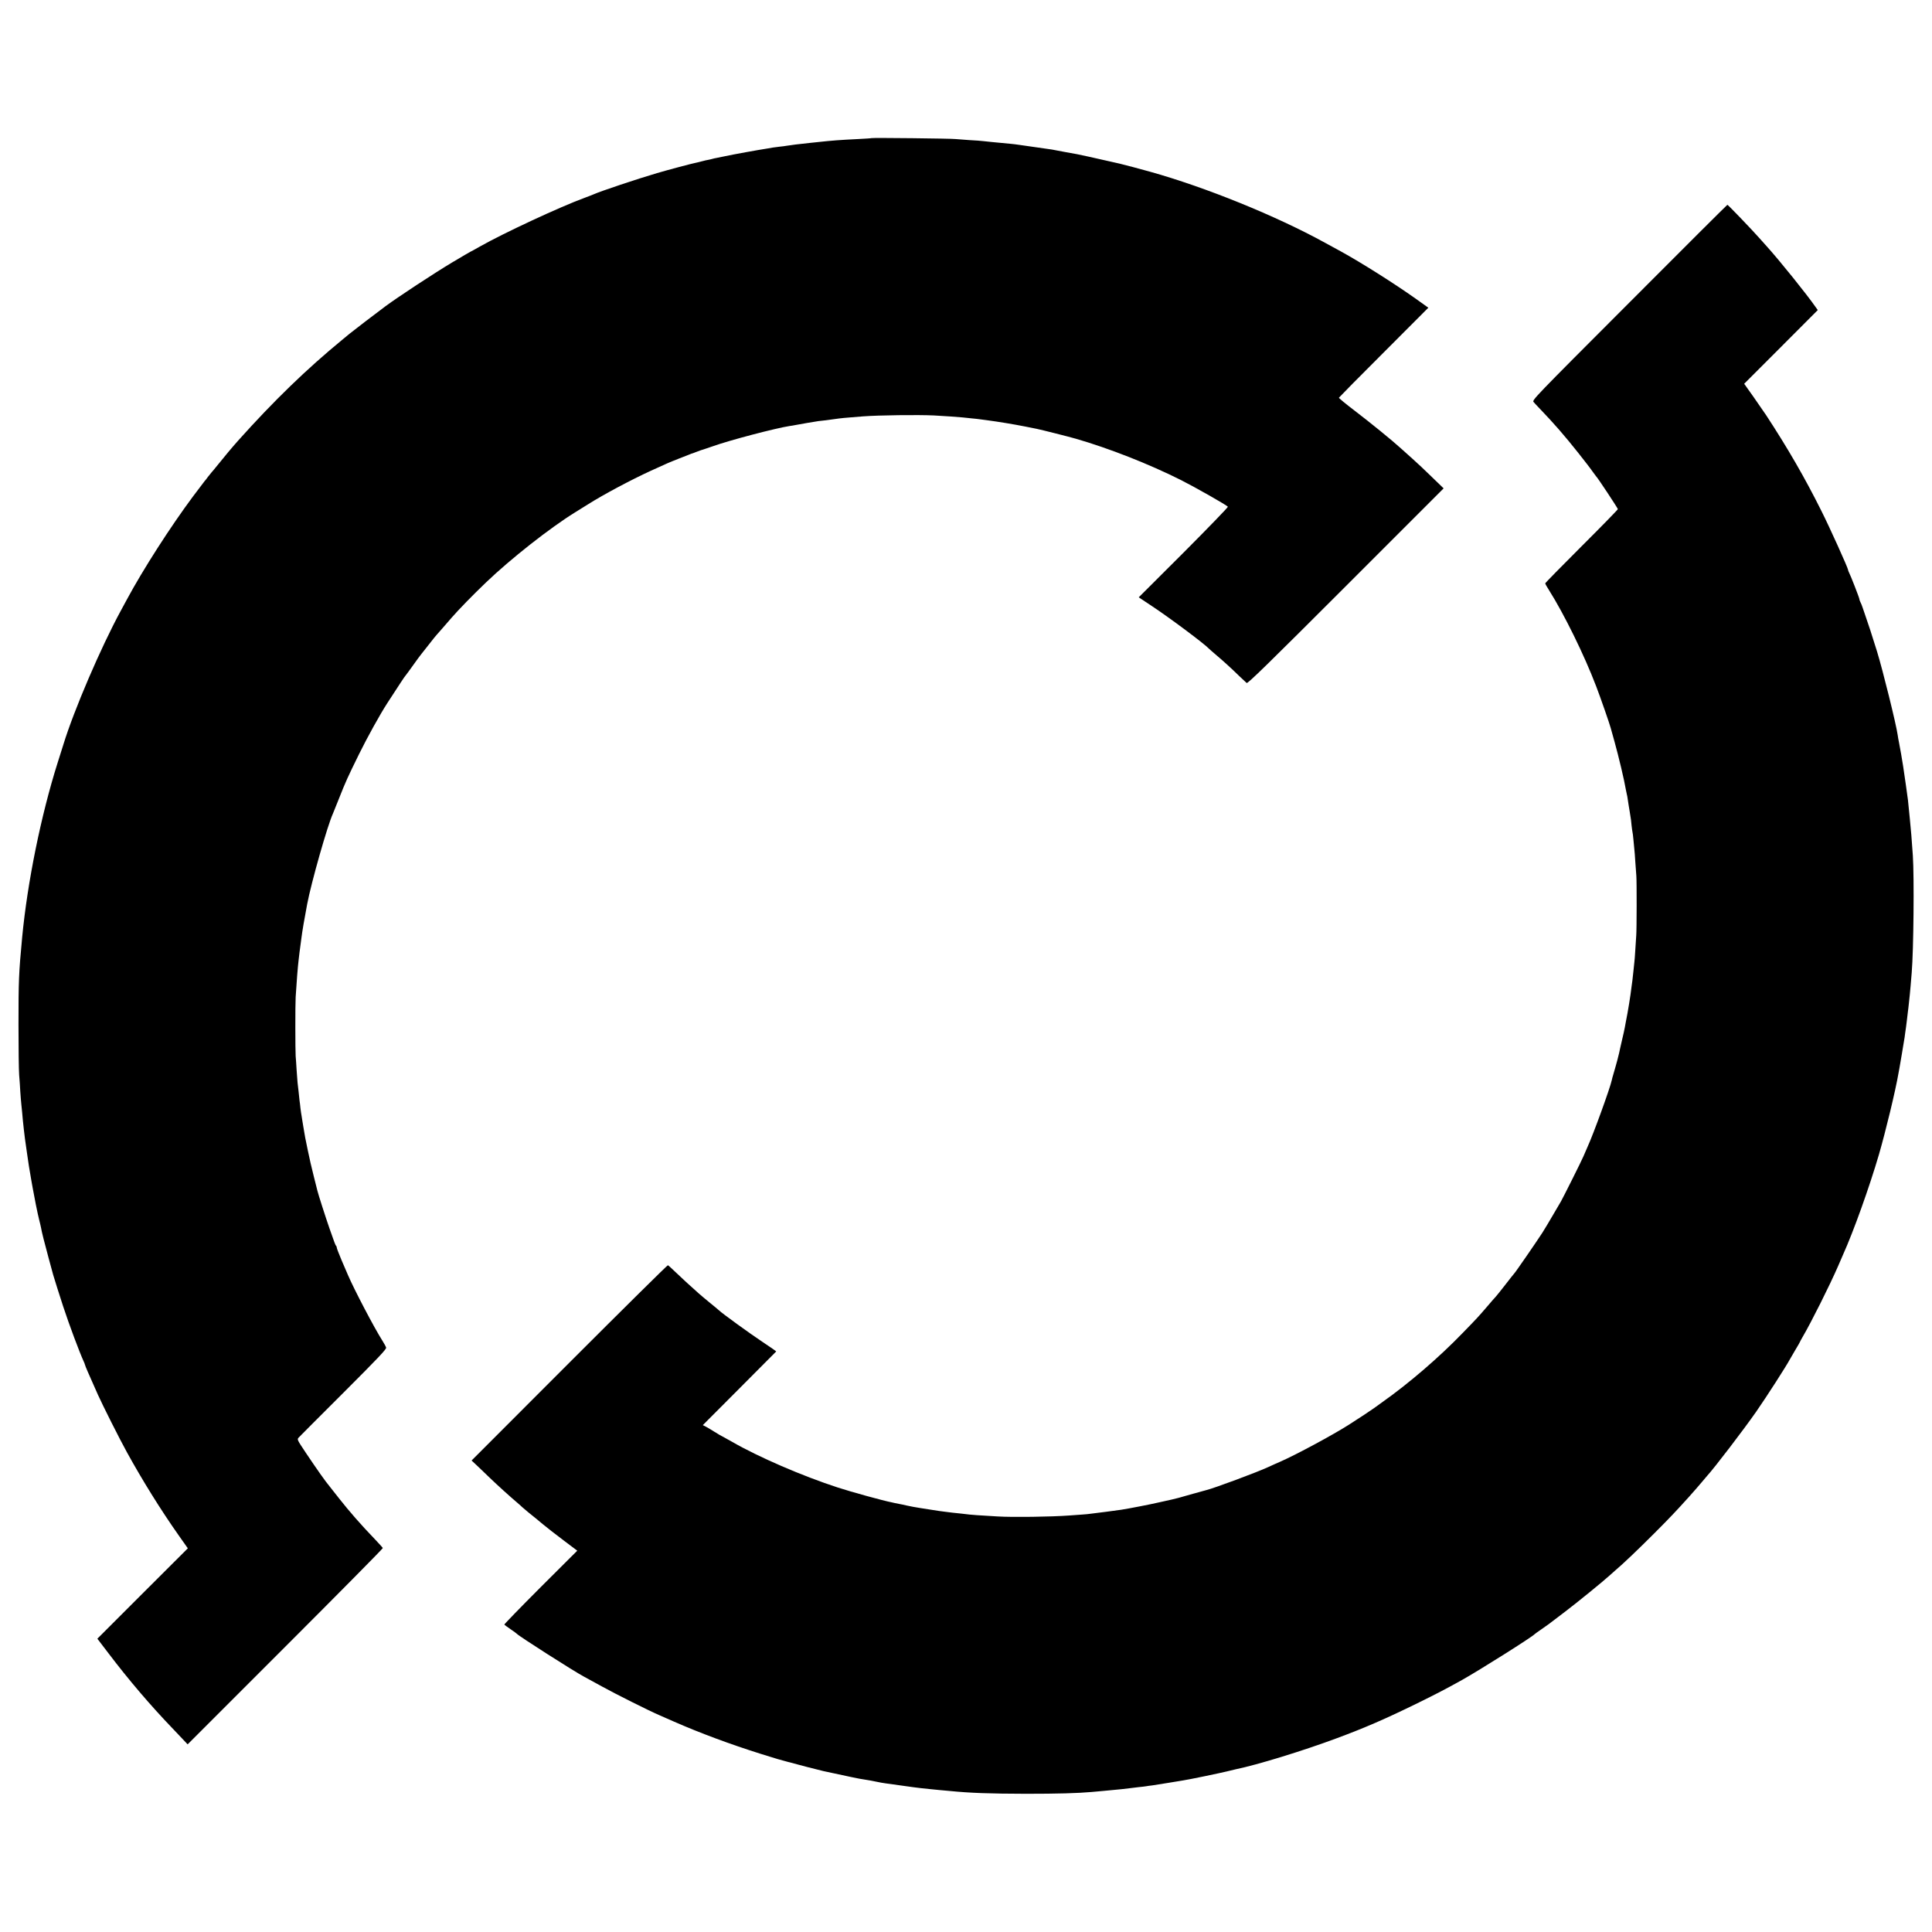
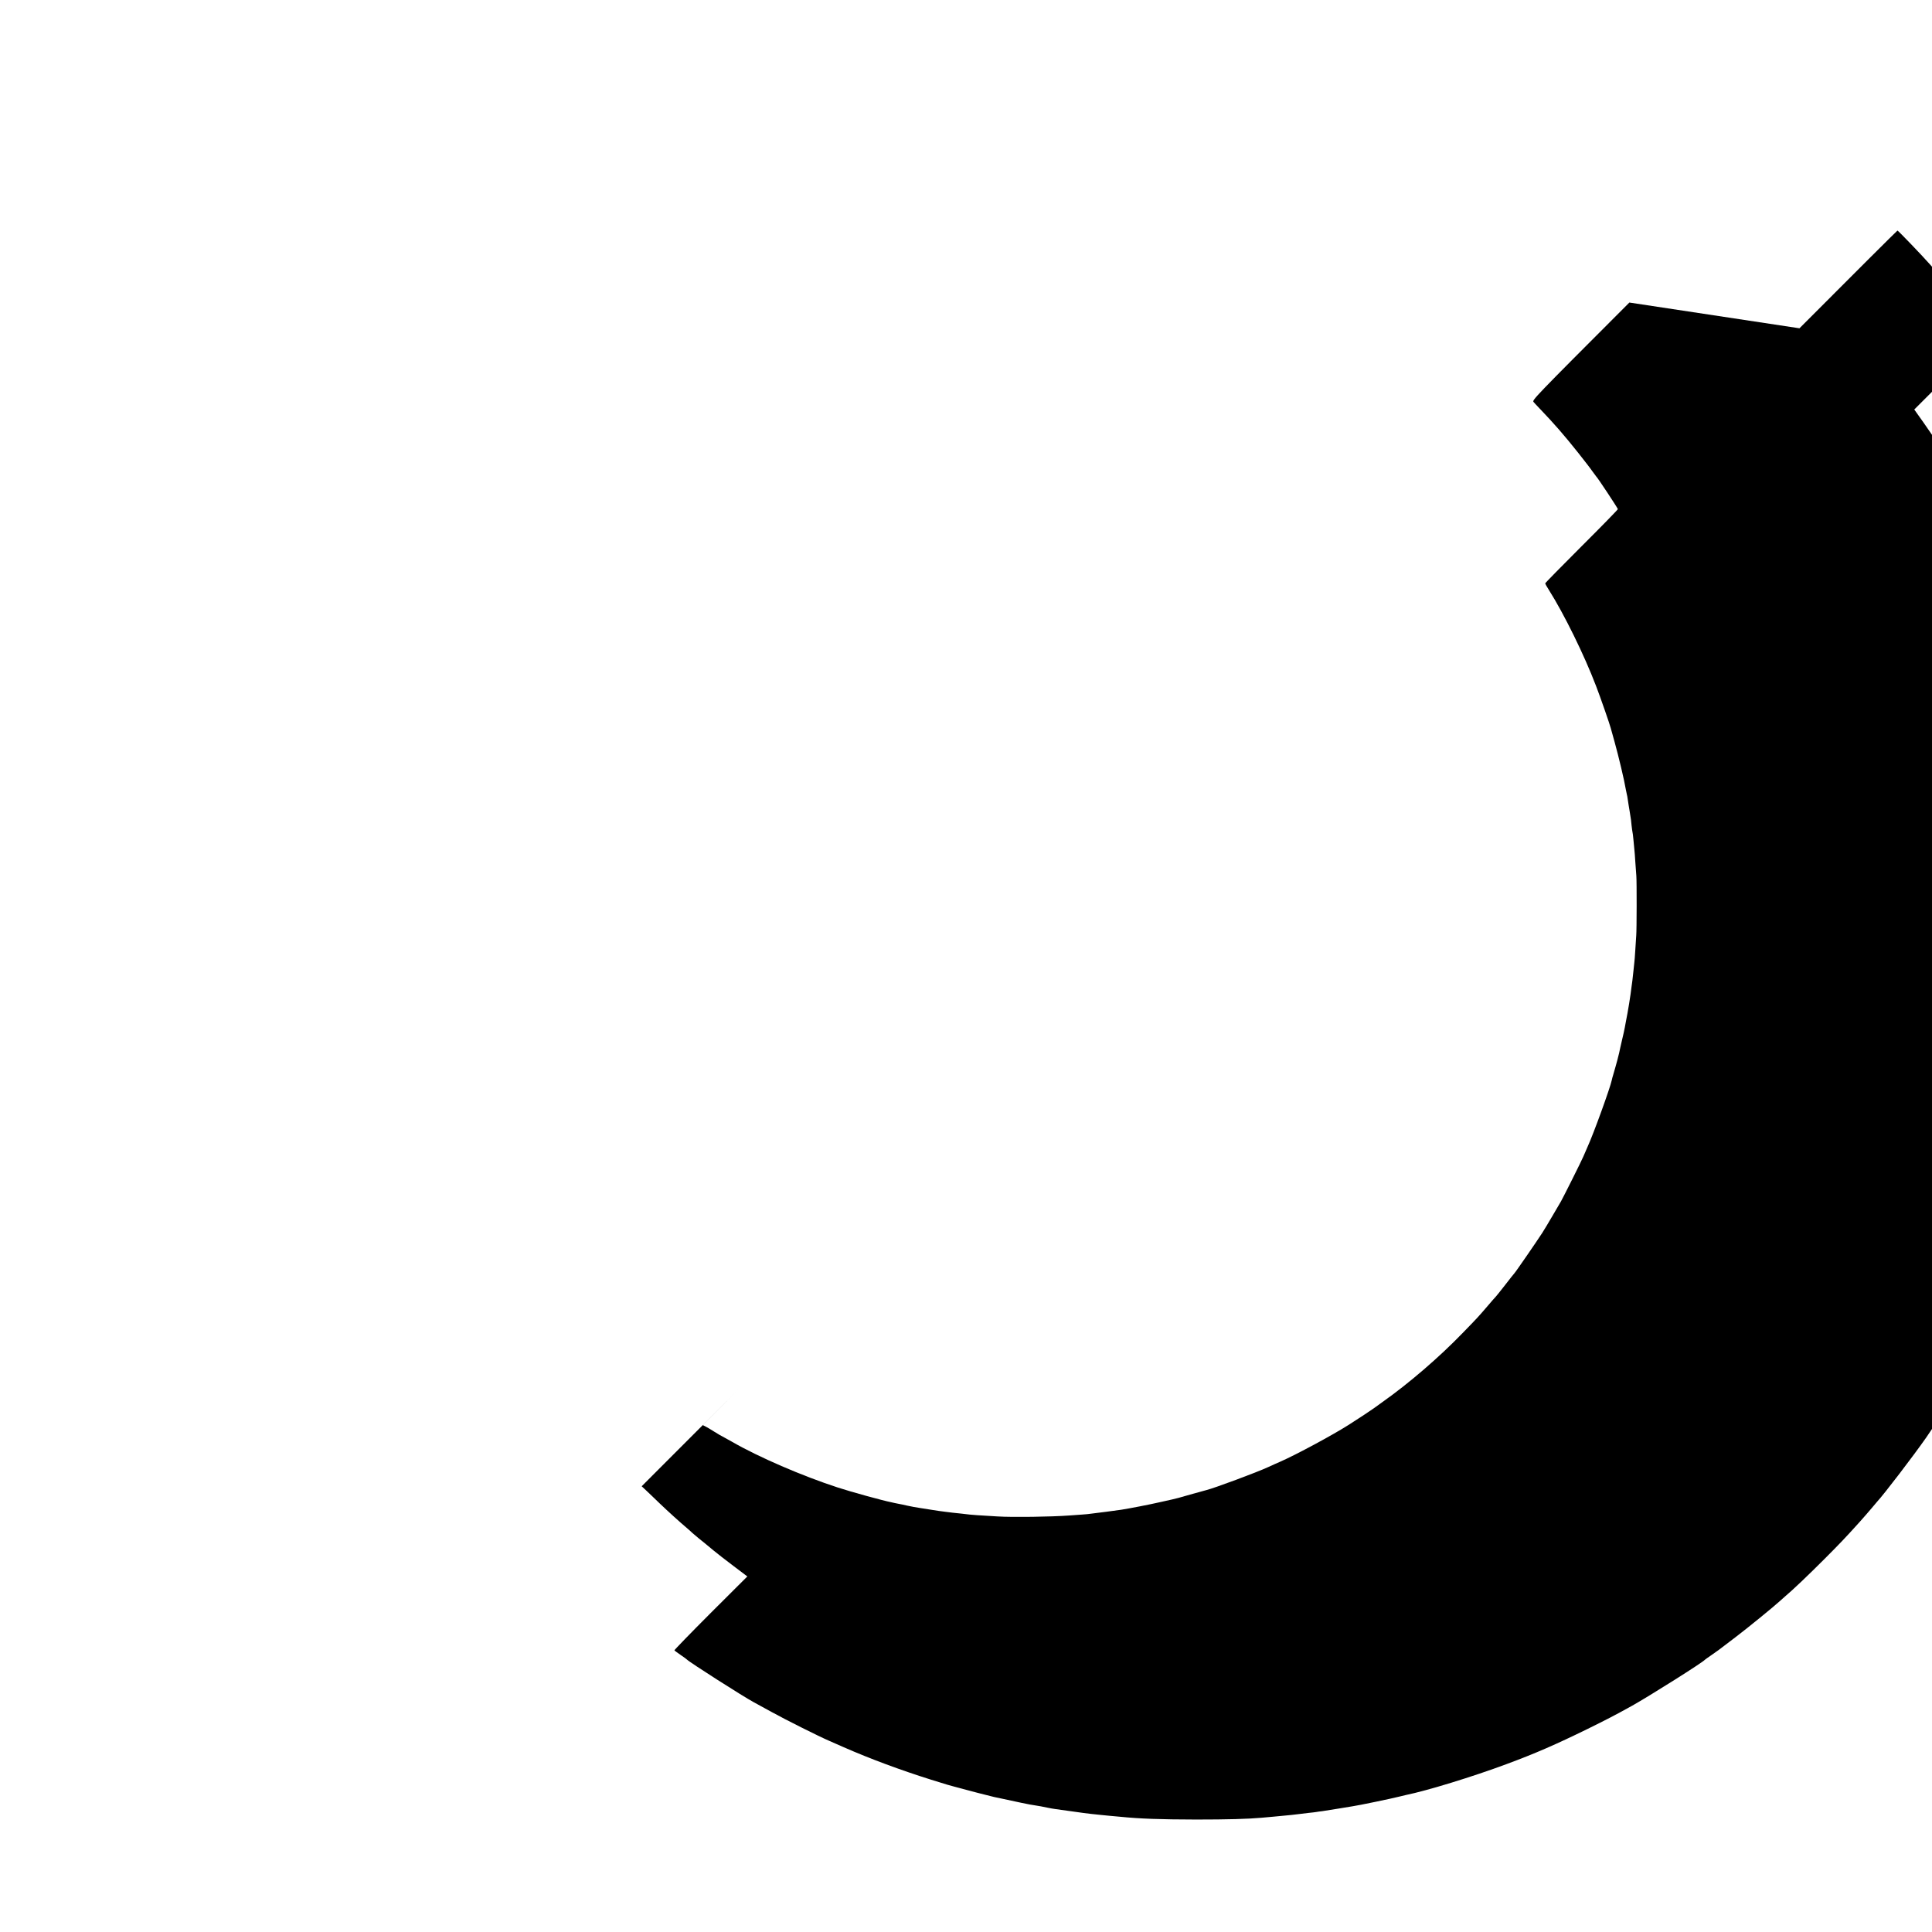
<svg xmlns="http://www.w3.org/2000/svg" version="1.0" width="2048pt" height="2048pt" viewBox="0 0 2048 2048" preserveAspectRatio="xMidYMid meet">
  <g transform="translate(0,2048) scale(0.1,-0.1)" fill="#000000" stroke="none">
-     <path d="M9239 19016 c-2 -2 -67 -6 -144 -10 -184 -9 -280 -16 -415 -31 -19 -2 -62 -7 -95 -10 -117 -12 -204 -23 -245 -30 -14 -3 -48 -7 -76 -10 -28 -3 -59 -7 -70 -9 -10 -2 -39 -7 -64 -11 -81 -12 -374 -65 -445 -81 -38 -8 -80 -16 -93 -19 -13 -2 -31 -6 -40 -9 -9 -3 -28 -7 -42 -10 -14 -2 -45 -9 -70 -16 -25 -7 -56 -14 -70 -17 -30 -5 -293 -75 -405 -108 -211 -62 -599 -192 -670 -224 -11 -5 -54 -22 -95 -37 -258 -94 -862 -375 -1114 -518 -54 -31 -100 -56 -102 -56 -1 0 -87 -50 -191 -112 -184 -110 -571 -364 -705 -463 -84 -62 -356 -270 -383 -293 -11 -9 -45 -37 -75 -62 -381 -313 -726 -647 -1105 -1070 -60 -67 -151 -176 -210 -250 -33 -41 -66 -81 -73 -88 -7 -8 -25 -30 -40 -50 -15 -21 -29 -39 -33 -42 -3 -3 -59 -77 -125 -165 -237 -319 -527 -770 -699 -1090 -21 -38 -50 -92 -65 -120 -211 -388 -497 -1054 -609 -1420 -11 -33 -38 -118 -60 -190 -177 -560 -320 -1265 -376 -1850 -36 -383 -39 -459 -39 -930 0 -242 3 -480 7 -530 4 -49 10 -128 12 -175 3 -47 8 -107 11 -135 3 -27 7 -68 9 -90 7 -90 27 -269 40 -350 3 -16 7 -48 10 -70 13 -94 29 -199 45 -285 5 -30 12 -68 15 -85 18 -103 53 -278 70 -345 8 -30 16 -66 19 -80 9 -53 37 -162 81 -325 26 -93 48 -174 49 -180 4 -16 75 -242 106 -335 67 -203 171 -480 215 -577 8 -17 15 -34 15 -38 0 -4 14 -39 31 -78 30 -68 43 -97 107 -242 49 -109 229 -468 307 -609 163 -296 357 -609 548 -880 l98 -139 -480 -479 -479 -479 116 -152 c216 -285 451 -560 684 -802 53 -55 110 -115 126 -133 l31 -33 1036 1036 c570 570 1035 1040 1033 1045 -2 5 -37 44 -78 87 -163 170 -276 300 -388 442 -46 58 -89 113 -96 122 -50 60 -130 174 -253 357 -94 141 -95 143 -77 163 10 11 224 226 476 477 373 373 456 461 451 477 -3 11 -21 44 -40 74 -85 133 -299 542 -365 696 -9 22 -40 93 -68 158 -27 65 -50 123 -50 131 0 7 -3 16 -7 20 -8 7 -15 26 -71 186 -41 118 -119 361 -127 396 -2 10 -20 82 -40 159 -20 77 -47 196 -61 265 -32 154 -30 146 -39 200 -4 25 -9 54 -11 65 -2 10 -6 35 -9 55 -3 20 -7 46 -9 57 -3 12 -7 46 -11 75 -3 29 -7 67 -10 83 -2 17 -7 59 -10 95 -4 36 -9 79 -11 95 -2 17 -6 77 -10 135 -3 58 -8 123 -10 145 -4 54 -5 544 0 625 9 151 23 326 31 390 2 19 7 58 10 85 3 28 8 61 10 75 2 14 6 48 10 75 8 67 32 209 61 360 43 228 216 837 273 960 5 11 35 85 66 164 69 175 91 223 211 467 88 179 223 422 298 538 131 202 190 292 196 296 3 3 38 50 77 105 39 55 80 111 92 125 11 14 48 61 83 105 34 44 67 85 73 91 5 6 35 39 65 74 30 35 75 87 99 114 72 83 224 239 362 371 263 252 679 579 944 743 39 24 99 62 135 84 169 107 457 260 670 358 187 85 184 84 285 124 50 19 104 40 120 47 17 7 32 13 35 13 3 1 19 6 35 13 55 21 70 26 80 28 6 2 51 17 100 34 181 65 671 193 815 215 19 2 46 7 60 10 42 8 213 38 245 42 17 2 53 6 80 9 51 7 68 9 140 19 22 3 74 8 115 11 41 3 102 8 135 11 168 13 588 18 755 10 110 -6 273 -17 305 -21 17 -2 59 -7 95 -10 36 -3 76 -8 90 -10 14 -2 48 -6 75 -10 121 -16 278 -42 400 -66 55 -11 111 -23 125 -25 45 -9 343 -84 415 -105 353 -102 775 -268 1114 -438 154 -78 487 -267 497 -283 3 -5 -208 -223 -469 -485 l-476 -475 137 -91 c188 -124 560 -402 607 -453 6 -6 41 -37 80 -70 81 -69 154 -135 242 -221 36 -34 71 -67 78 -73 11 -9 226 201 1051 1026 l1037 1037 -125 121 c-68 67 -160 153 -203 191 -43 39 -100 89 -126 113 -93 85 -327 275 -491 400 -92 70 -166 131 -165 136 2 4 215 221 476 481 l472 473 -137 98 c-226 160 -575 381 -794 501 -30 17 -104 57 -165 90 -518 285 -1267 589 -1855 753 -70 20 -295 80 -320 85 -298 68 -422 95 -450 100 -40 7 -200 36 -270 50 -14 2 -45 7 -70 10 -40 6 -157 22 -280 40 -25 4 -61 8 -81 10 -47 4 -153 14 -209 20 -25 3 -63 7 -85 9 -22 3 -89 8 -150 11 -60 4 -126 9 -145 11 -42 6 -886 15 -891 10z" />
-     <path d="M17272 17273 c-1024 -1025 -1033 -1035 -1015 -1055 10 -12 41 -45 68 -73 155 -162 253 -275 403 -463 65 -82 134 -171 152 -198 19 -27 37 -51 40 -54 13 -9 230 -338 230 -347 0 -5 -173 -183 -385 -394 -211 -211 -385 -388 -385 -393 0 -5 17 -36 39 -70 161 -255 375 -690 501 -1021 41 -105 148 -413 155 -445 2 -8 19 -71 39 -140 45 -162 103 -405 121 -512 3 -18 8 -40 10 -48 3 -8 7 -33 10 -55 3 -22 7 -51 10 -65 2 -13 7 -40 10 -60 3 -20 7 -45 9 -57 3 -12 8 -53 11 -90 4 -37 9 -70 10 -73 2 -3 6 -39 10 -80 4 -41 9 -88 10 -105 2 -16 7 -75 10 -130 4 -55 9 -122 11 -150 5 -63 4 -576 -1 -630 -2 -22 -6 -91 -10 -154 -4 -63 -8 -122 -10 -130 -1 -9 -6 -52 -10 -95 -4 -43 -9 -88 -11 -100 -2 -12 -6 -41 -9 -66 -10 -90 -39 -268 -60 -370 -3 -14 -8 -41 -11 -60 -3 -19 -17 -82 -31 -140 -13 -58 -27 -116 -29 -130 -3 -14 -12 -50 -20 -80 -8 -30 -16 -59 -18 -65 -1 -5 -10 -37 -20 -70 -10 -33 -20 -68 -21 -77 -15 -75 -193 -568 -258 -709 -13 -30 -32 -74 -43 -99 -19 -46 -216 -439 -237 -475 -7 -11 -45 -76 -85 -145 -40 -69 -91 -154 -114 -190 -59 -91 -286 -421 -297 -430 -4 -3 -46 -57 -95 -120 -49 -63 -94 -119 -100 -125 -6 -5 -49 -55 -96 -110 -87 -101 -97 -113 -256 -276 -248 -257 -569 -533 -849 -731 -44 -31 -84 -61 -90 -65 -12 -10 -181 -122 -270 -178 -170 -108 -558 -317 -725 -390 -36 -15 -92 -41 -125 -56 -123 -57 -576 -225 -655 -244 -8 -2 -73 -20 -145 -40 -141 -41 -187 -53 -225 -61 -14 -3 -72 -16 -130 -29 -94 -22 -326 -67 -405 -79 -54 -8 -109 -15 -155 -21 -46 -6 -82 -10 -159 -20 -24 -4 -69 -8 -100 -10 -31 -2 -93 -6 -138 -10 -192 -14 -596 -20 -758 -10 -203 12 -279 17 -298 20 -12 2 -51 6 -86 10 -36 3 -79 8 -95 10 -17 2 -53 7 -80 10 -27 3 -92 12 -145 21 -53 8 -107 17 -121 19 -42 6 -93 16 -140 26 -25 6 -56 13 -70 15 -14 2 -38 7 -55 11 -16 4 -32 7 -35 8 -84 16 -427 110 -570 157 -375 122 -841 323 -1121 485 -48 27 -93 52 -101 56 -8 3 -46 25 -84 49 -38 24 -81 50 -96 57 l-28 14 388 389 c213 213 388 390 390 392 1 2 -64 47 -145 101 -137 91 -428 302 -463 336 -8 8 -51 43 -95 79 -44 36 -98 81 -119 100 -96 85 -176 159 -244 224 -40 39 -77 72 -82 74 -5 2 -475 -463 -1045 -1033 l-1036 -1037 48 -45 c26 -25 91 -86 143 -137 91 -87 209 -194 295 -267 22 -19 45 -39 50 -45 6 -6 35 -30 65 -55 74 -59 85 -69 160 -131 36 -30 131 -104 212 -165 l147 -111 -389 -388 c-214 -214 -386 -392 -384 -395 2 -4 32 -26 67 -50 34 -23 64 -45 67 -49 16 -21 599 -394 710 -453 14 -7 100 -55 192 -105 143 -79 498 -257 608 -304 19 -9 87 -38 150 -66 280 -123 601 -242 925 -344 88 -27 167 -52 175 -54 8 -2 56 -15 105 -29 90 -25 352 -93 390 -101 20 -4 50 -10 90 -19 181 -39 256 -55 285 -60 19 -3 46 -7 60 -10 14 -3 41 -7 60 -10 19 -4 53 -10 75 -15 22 -5 58 -11 80 -14 54 -7 264 -36 295 -41 14 -2 50 -7 80 -10 30 -3 73 -8 95 -10 22 -2 67 -7 100 -10 33 -3 83 -7 110 -10 219 -22 428 -29 810 -30 336 0 550 6 695 19 25 3 80 7 122 11 43 4 90 8 105 10 16 2 57 6 93 9 36 4 75 8 85 10 11 2 52 7 90 11 39 4 77 8 85 10 8 2 38 6 65 9 28 4 104 16 170 27 66 11 134 22 152 25 48 6 420 83 488 101 33 8 67 16 75 18 225 46 711 195 1065 327 308 114 523 208 860 373 207 102 290 145 474 247 182 102 749 459 771 487 3 3 30 23 60 43 30 21 68 48 85 60 16 13 95 72 175 133 128 97 412 328 480 391 14 13 35 32 47 42 86 72 247 226 418 397 168 168 231 235 370 389 59 66 97 110 135 155 25 29 50 59 55 65 75 81 387 489 521 681 111 160 314 475 360 560 6 11 32 55 57 98 26 43 47 80 47 82 0 2 13 26 28 52 91 155 287 546 377 753 18 41 41 95 52 120 113 251 279 716 380 1060 73 252 176 678 208 865 4 22 9 49 11 60 2 11 12 74 24 140 11 66 22 131 24 145 3 14 8 48 11 75 4 28 8 59 10 70 1 11 6 47 10 80 4 33 8 71 10 85 2 14 7 52 10 85 3 33 8 76 10 95 3 31 11 117 20 230 20 238 27 1013 12 1240 -12 174 -21 287 -32 390 -2 19 -6 64 -10 100 -3 36 -8 81 -10 100 -6 47 -35 254 -51 358 -8 57 -34 202 -44 252 -5 25 -12 61 -14 80 -17 118 -157 683 -219 885 -54 174 -96 303 -122 375 -14 41 -28 80 -29 85 -6 20 -18 50 -27 67 -5 10 -9 22 -9 28 0 12 -96 258 -110 282 -5 10 -10 22 -10 28 0 18 -198 457 -284 627 -172 345 -355 662 -585 1013 -20 30 -80 117 -134 194 l-98 138 390 390 390 391 -22 31 c-92 133 -379 490 -520 646 -18 20 -52 58 -76 85 -83 94 -334 355 -340 354 -3 0 -471 -466 -1039 -1036z" />
+     <path d="M17272 17273 c-1024 -1025 -1033 -1035 -1015 -1055 10 -12 41 -45 68 -73 155 -162 253 -275 403 -463 65 -82 134 -171 152 -198 19 -27 37 -51 40 -54 13 -9 230 -338 230 -347 0 -5 -173 -183 -385 -394 -211 -211 -385 -388 -385 -393 0 -5 17 -36 39 -70 161 -255 375 -690 501 -1021 41 -105 148 -413 155 -445 2 -8 19 -71 39 -140 45 -162 103 -405 121 -512 3 -18 8 -40 10 -48 3 -8 7 -33 10 -55 3 -22 7 -51 10 -65 2 -13 7 -40 10 -60 3 -20 7 -45 9 -57 3 -12 8 -53 11 -90 4 -37 9 -70 10 -73 2 -3 6 -39 10 -80 4 -41 9 -88 10 -105 2 -16 7 -75 10 -130 4 -55 9 -122 11 -150 5 -63 4 -576 -1 -630 -2 -22 -6 -91 -10 -154 -4 -63 -8 -122 -10 -130 -1 -9 -6 -52 -10 -95 -4 -43 -9 -88 -11 -100 -2 -12 -6 -41 -9 -66 -10 -90 -39 -268 -60 -370 -3 -14 -8 -41 -11 -60 -3 -19 -17 -82 -31 -140 -13 -58 -27 -116 -29 -130 -3 -14 -12 -50 -20 -80 -8 -30 -16 -59 -18 -65 -1 -5 -10 -37 -20 -70 -10 -33 -20 -68 -21 -77 -15 -75 -193 -568 -258 -709 -13 -30 -32 -74 -43 -99 -19 -46 -216 -439 -237 -475 -7 -11 -45 -76 -85 -145 -40 -69 -91 -154 -114 -190 -59 -91 -286 -421 -297 -430 -4 -3 -46 -57 -95 -120 -49 -63 -94 -119 -100 -125 -6 -5 -49 -55 -96 -110 -87 -101 -97 -113 -256 -276 -248 -257 -569 -533 -849 -731 -44 -31 -84 -61 -90 -65 -12 -10 -181 -122 -270 -178 -170 -108 -558 -317 -725 -390 -36 -15 -92 -41 -125 -56 -123 -57 -576 -225 -655 -244 -8 -2 -73 -20 -145 -40 -141 -41 -187 -53 -225 -61 -14 -3 -72 -16 -130 -29 -94 -22 -326 -67 -405 -79 -54 -8 -109 -15 -155 -21 -46 -6 -82 -10 -159 -20 -24 -4 -69 -8 -100 -10 -31 -2 -93 -6 -138 -10 -192 -14 -596 -20 -758 -10 -203 12 -279 17 -298 20 -12 2 -51 6 -86 10 -36 3 -79 8 -95 10 -17 2 -53 7 -80 10 -27 3 -92 12 -145 21 -53 8 -107 17 -121 19 -42 6 -93 16 -140 26 -25 6 -56 13 -70 15 -14 2 -38 7 -55 11 -16 4 -32 7 -35 8 -84 16 -427 110 -570 157 -375 122 -841 323 -1121 485 -48 27 -93 52 -101 56 -8 3 -46 25 -84 49 -38 24 -81 50 -96 57 l-28 14 388 389 l-1036 -1037 48 -45 c26 -25 91 -86 143 -137 91 -87 209 -194 295 -267 22 -19 45 -39 50 -45 6 -6 35 -30 65 -55 74 -59 85 -69 160 -131 36 -30 131 -104 212 -165 l147 -111 -389 -388 c-214 -214 -386 -392 -384 -395 2 -4 32 -26 67 -50 34 -23 64 -45 67 -49 16 -21 599 -394 710 -453 14 -7 100 -55 192 -105 143 -79 498 -257 608 -304 19 -9 87 -38 150 -66 280 -123 601 -242 925 -344 88 -27 167 -52 175 -54 8 -2 56 -15 105 -29 90 -25 352 -93 390 -101 20 -4 50 -10 90 -19 181 -39 256 -55 285 -60 19 -3 46 -7 60 -10 14 -3 41 -7 60 -10 19 -4 53 -10 75 -15 22 -5 58 -11 80 -14 54 -7 264 -36 295 -41 14 -2 50 -7 80 -10 30 -3 73 -8 95 -10 22 -2 67 -7 100 -10 33 -3 83 -7 110 -10 219 -22 428 -29 810 -30 336 0 550 6 695 19 25 3 80 7 122 11 43 4 90 8 105 10 16 2 57 6 93 9 36 4 75 8 85 10 11 2 52 7 90 11 39 4 77 8 85 10 8 2 38 6 65 9 28 4 104 16 170 27 66 11 134 22 152 25 48 6 420 83 488 101 33 8 67 16 75 18 225 46 711 195 1065 327 308 114 523 208 860 373 207 102 290 145 474 247 182 102 749 459 771 487 3 3 30 23 60 43 30 21 68 48 85 60 16 13 95 72 175 133 128 97 412 328 480 391 14 13 35 32 47 42 86 72 247 226 418 397 168 168 231 235 370 389 59 66 97 110 135 155 25 29 50 59 55 65 75 81 387 489 521 681 111 160 314 475 360 560 6 11 32 55 57 98 26 43 47 80 47 82 0 2 13 26 28 52 91 155 287 546 377 753 18 41 41 95 52 120 113 251 279 716 380 1060 73 252 176 678 208 865 4 22 9 49 11 60 2 11 12 74 24 140 11 66 22 131 24 145 3 14 8 48 11 75 4 28 8 59 10 70 1 11 6 47 10 80 4 33 8 71 10 85 2 14 7 52 10 85 3 33 8 76 10 95 3 31 11 117 20 230 20 238 27 1013 12 1240 -12 174 -21 287 -32 390 -2 19 -6 64 -10 100 -3 36 -8 81 -10 100 -6 47 -35 254 -51 358 -8 57 -34 202 -44 252 -5 25 -12 61 -14 80 -17 118 -157 683 -219 885 -54 174 -96 303 -122 375 -14 41 -28 80 -29 85 -6 20 -18 50 -27 67 -5 10 -9 22 -9 28 0 12 -96 258 -110 282 -5 10 -10 22 -10 28 0 18 -198 457 -284 627 -172 345 -355 662 -585 1013 -20 30 -80 117 -134 194 l-98 138 390 390 390 391 -22 31 c-92 133 -379 490 -520 646 -18 20 -52 58 -76 85 -83 94 -334 355 -340 354 -3 0 -471 -466 -1039 -1036z" />
  </g>
</svg>